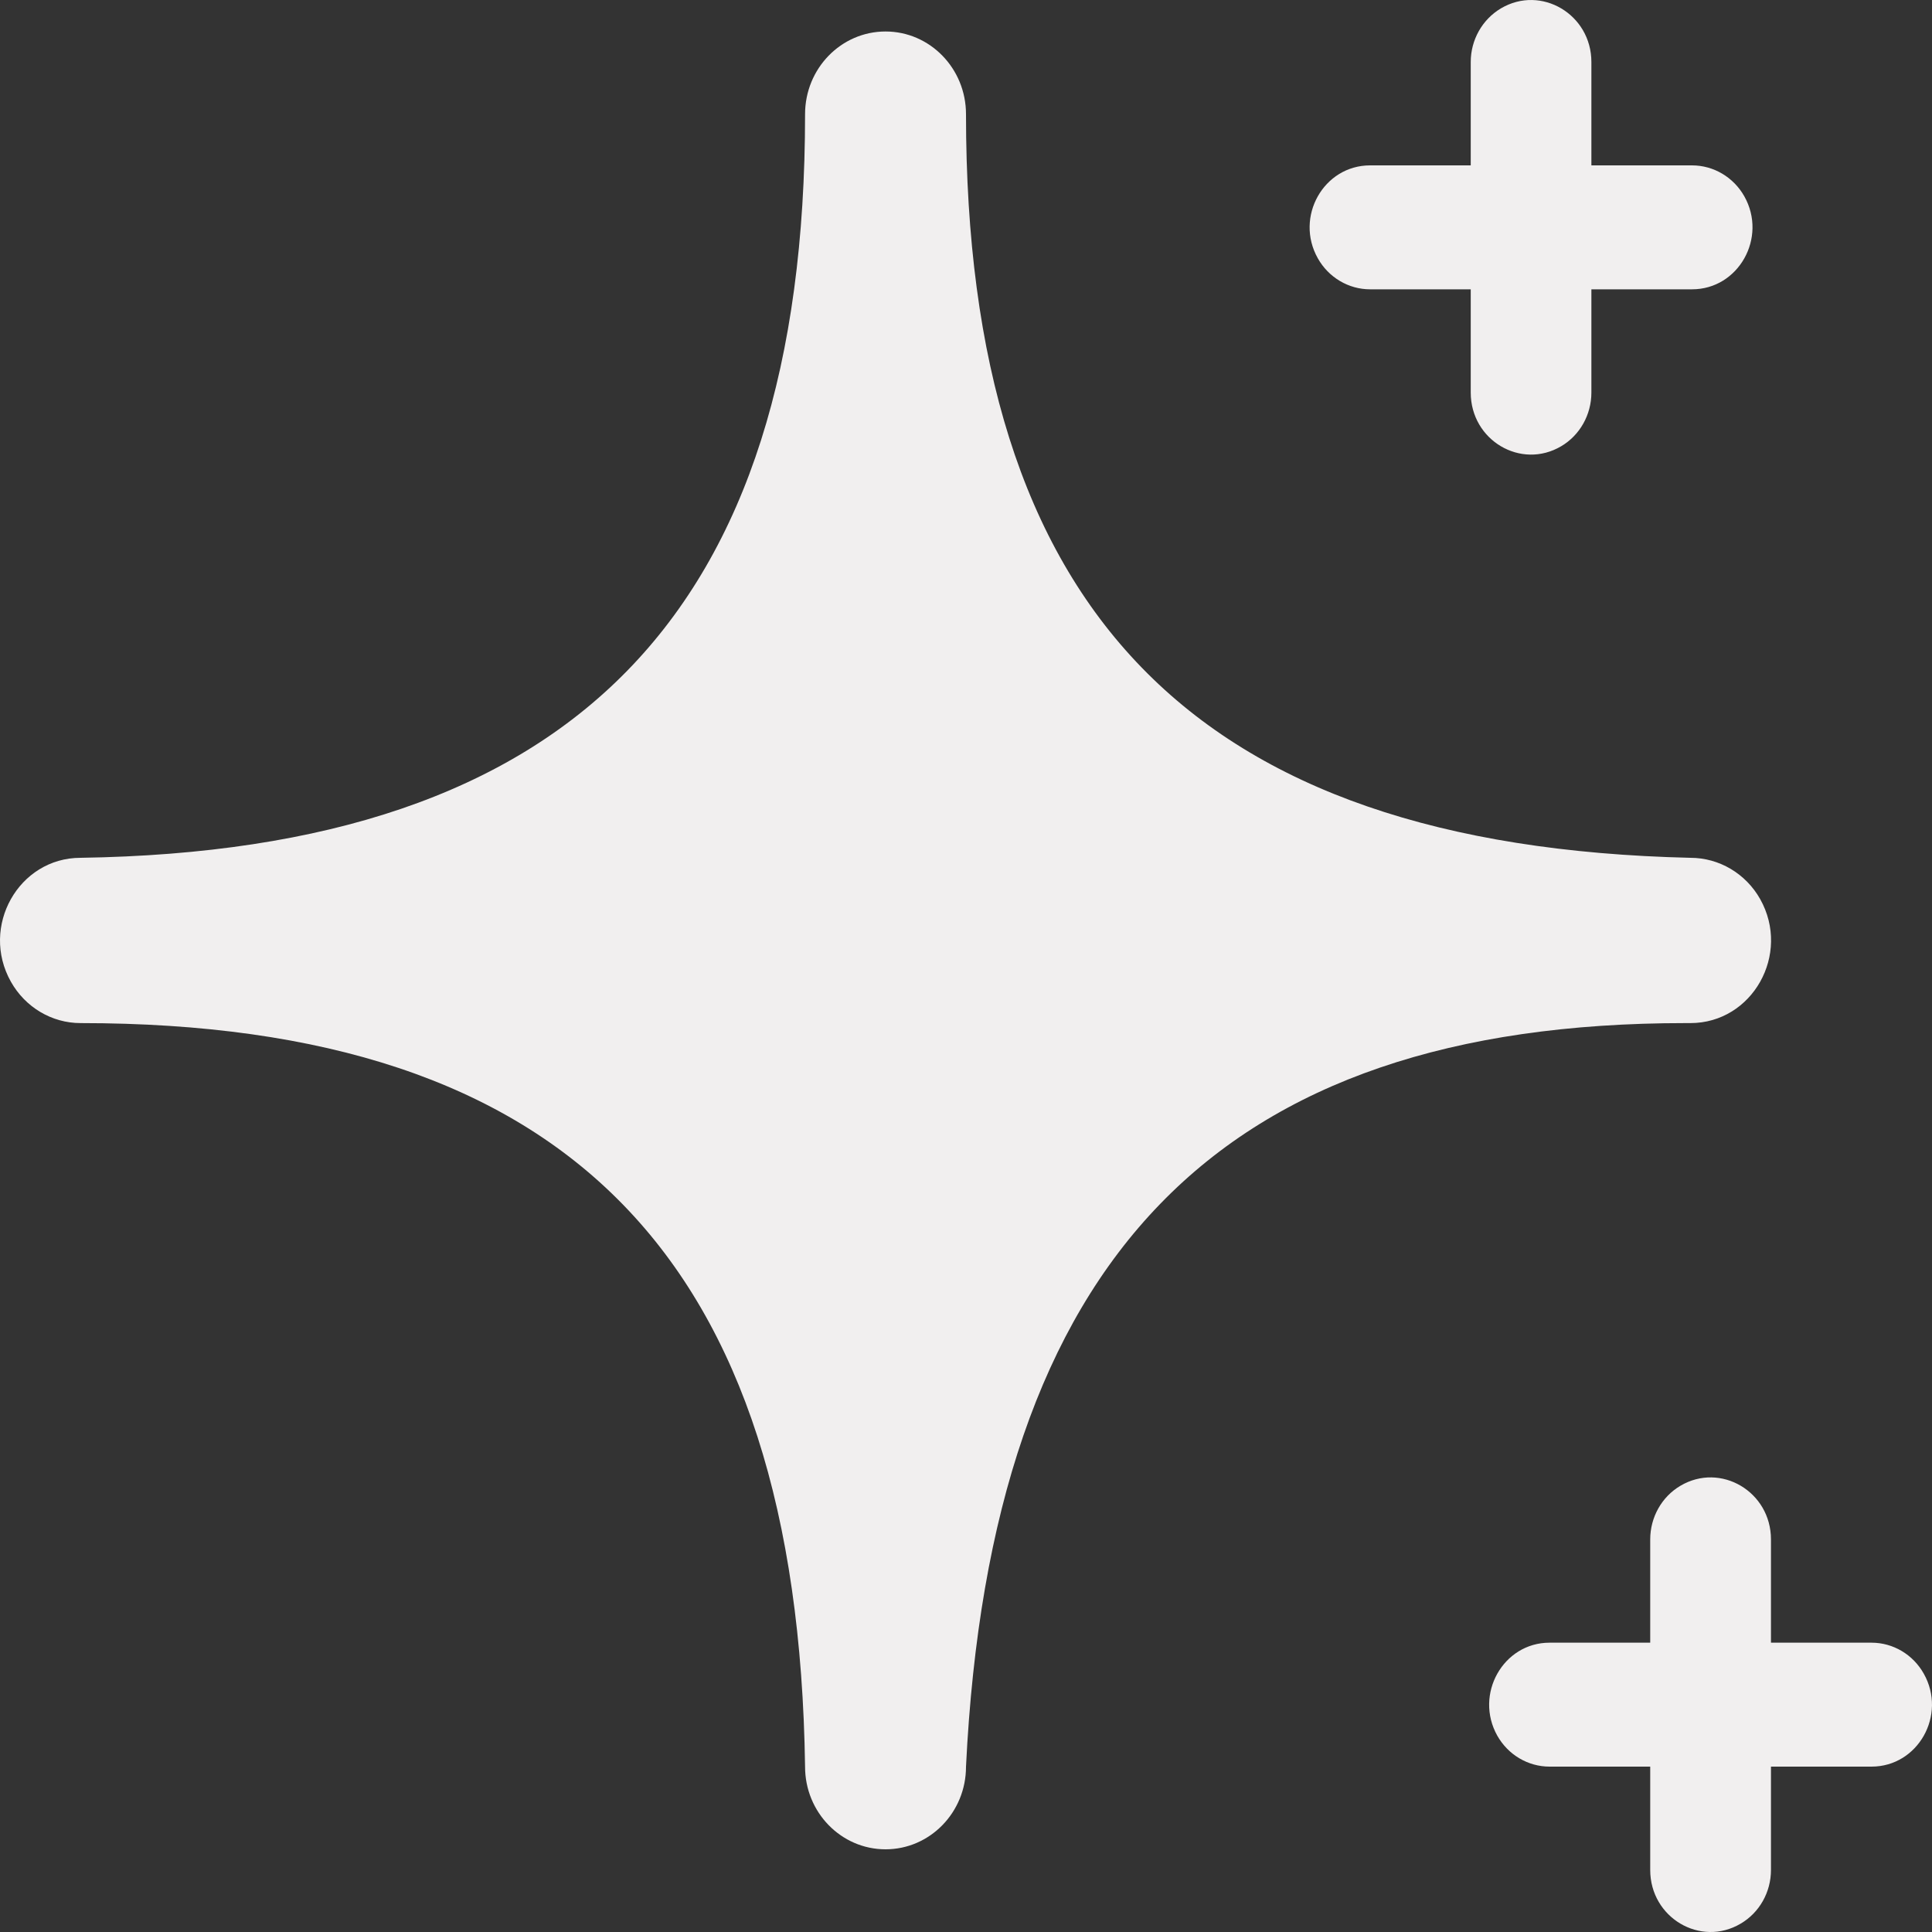
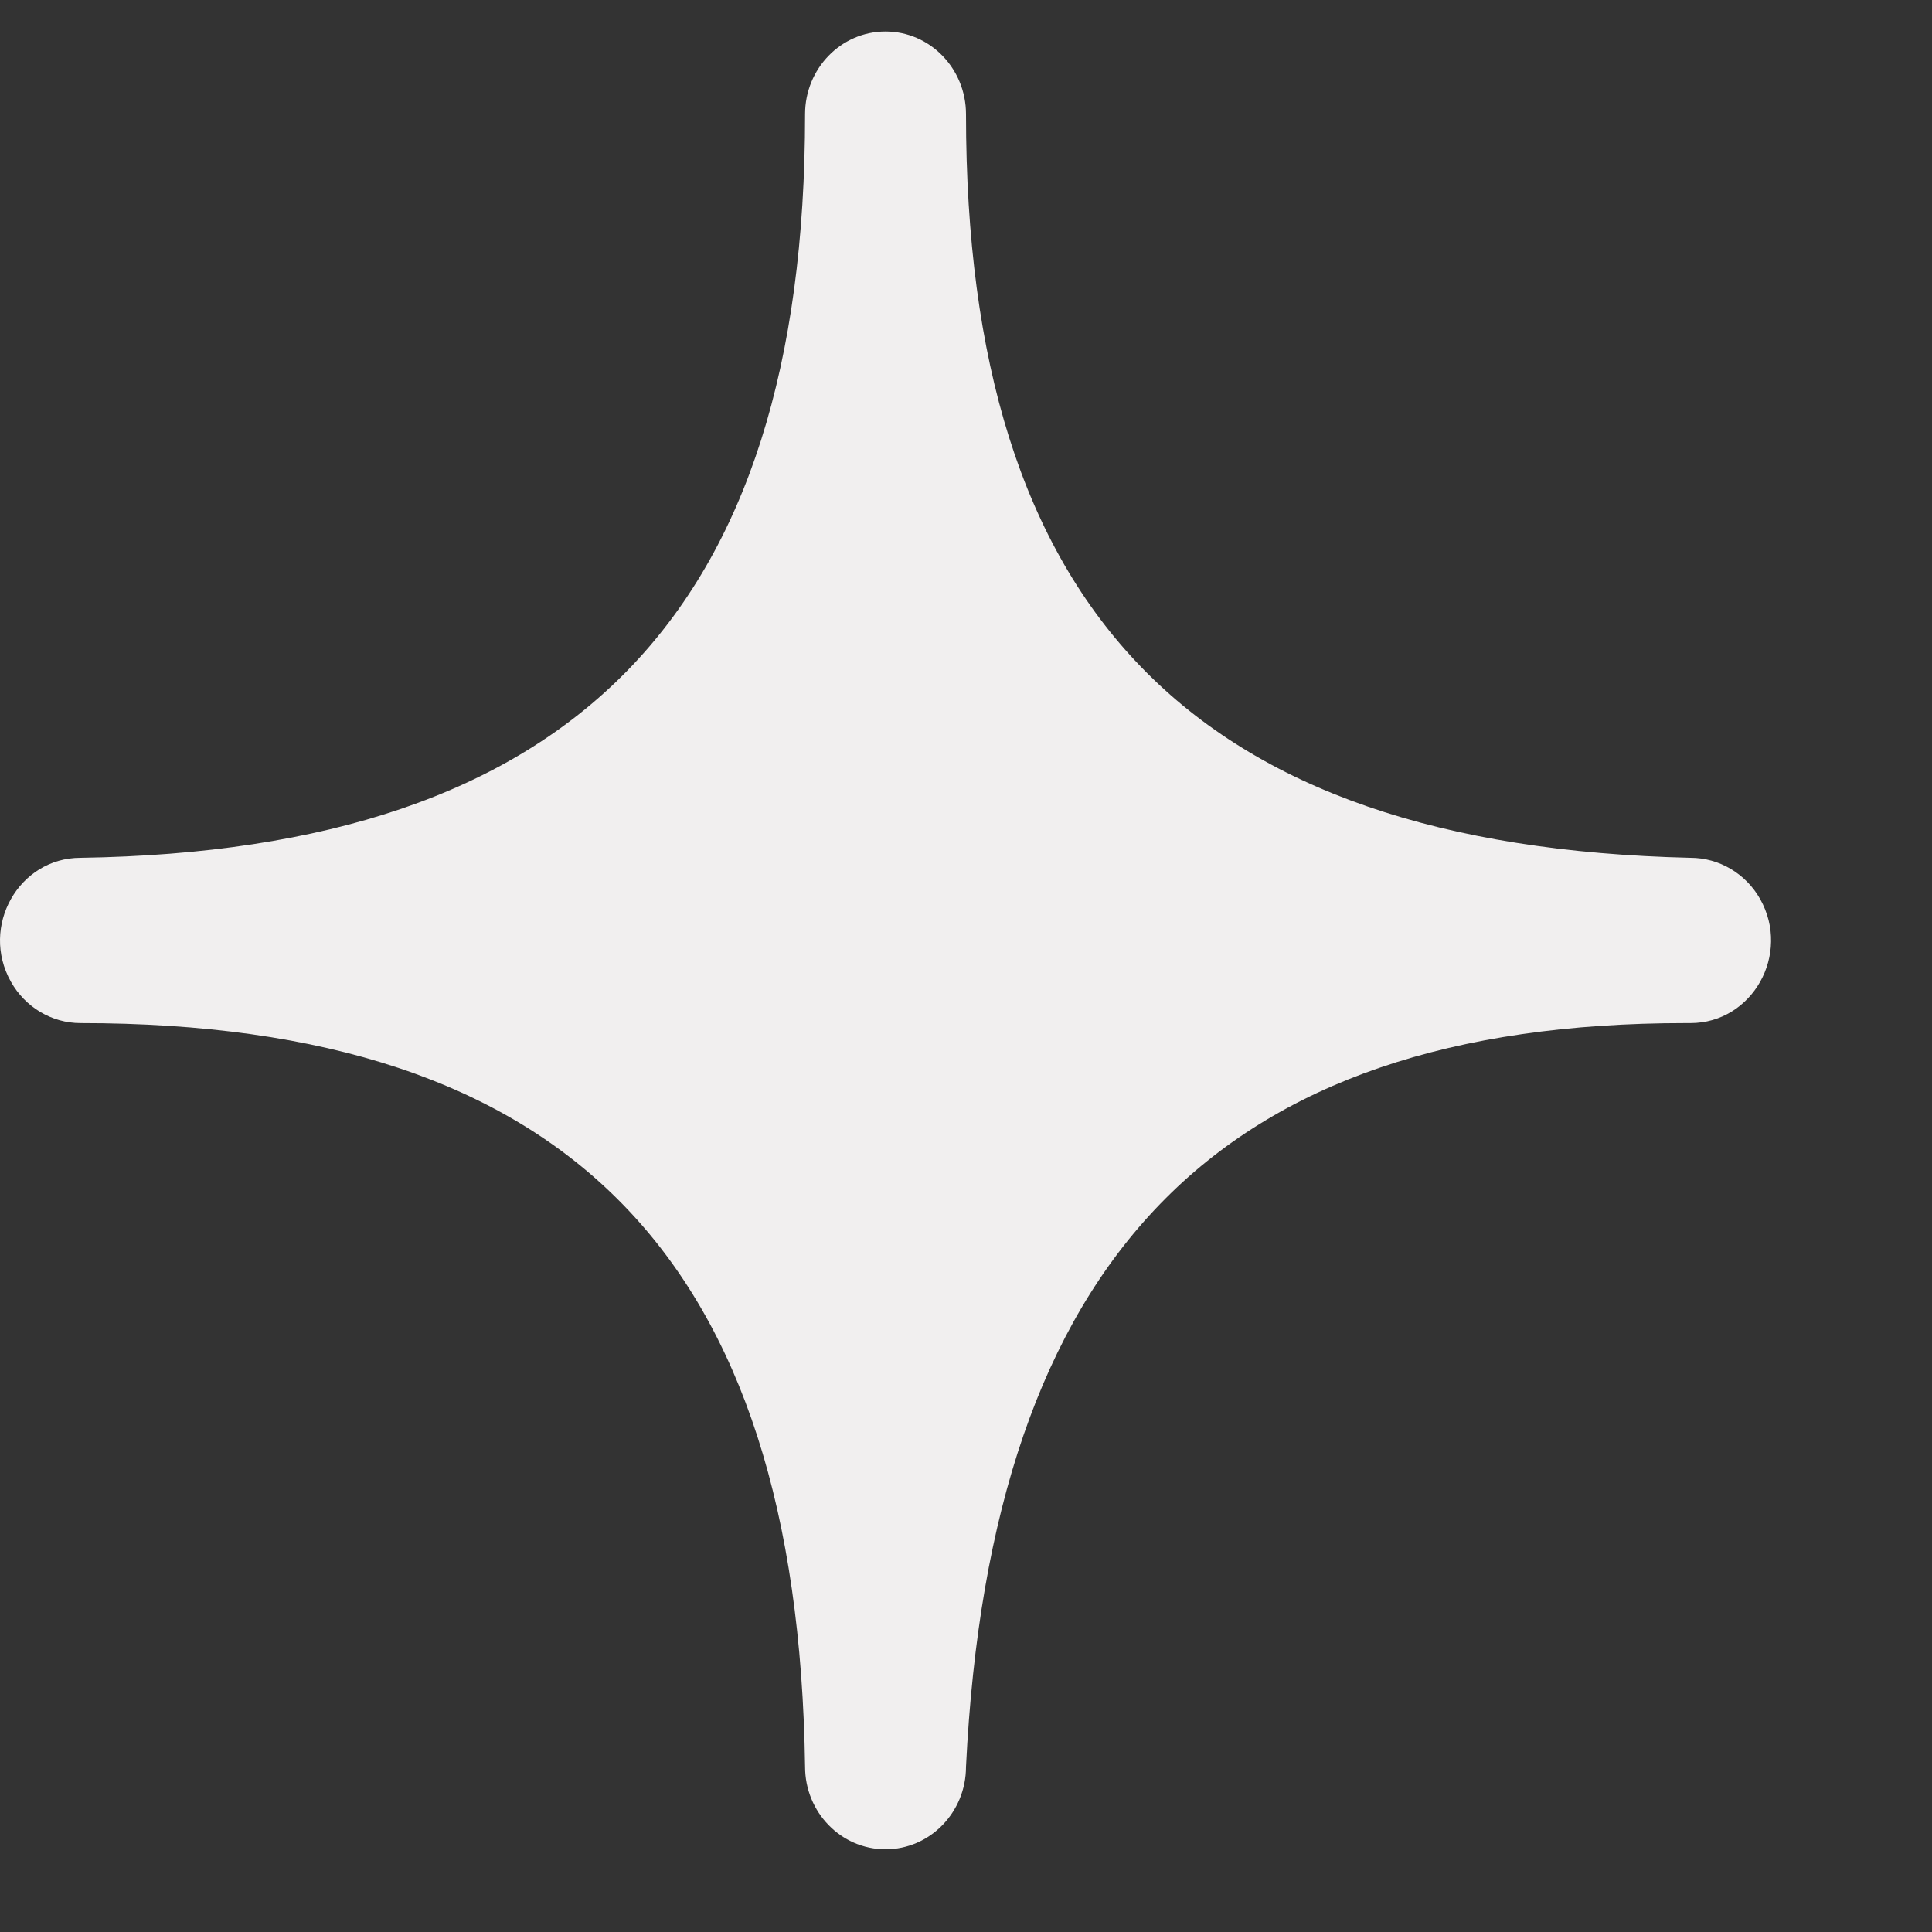
<svg xmlns="http://www.w3.org/2000/svg" fill="none" height="100%" overflow="visible" preserveAspectRatio="none" style="display: block;" viewBox="0 0 20 20" width="100%">
  <rect x="0" y="0" width="20" height="20" fill="#333333" stroke="none" />
  <g id="icon">
    <path d="M17.499 10.591C18.141 10.591 18.542 9.878 18.221 9.307C18.072 9.043 17.797 8.88 17.499 8.88C12.35 8.76 10 6.314 10 1.182C10 0.709 9.627 0.326 9.167 0.326C8.707 0.326 8.334 0.709 8.334 1.182C8.334 6.357 5.926 8.803 0.834 8.88C0.193 8.88 -0.208 9.593 0.113 10.163C0.262 10.428 0.537 10.591 0.834 10.591C5.884 10.591 8.259 13.037 8.334 18.289C8.334 18.761 8.707 19.144 9.167 19.144C9.627 19.144 10 18.761 10 18.289C10.258 13.011 12.625 10.591 17.449 10.591H17.499Z" fill="#F1EFEF" id="Vector" />
-     <path d="M14.183 2.995H15.225V4.064C15.225 4.558 15.745 4.866 16.162 4.619C16.355 4.505 16.474 4.293 16.474 4.064V2.995H17.516C17.997 2.995 18.298 2.46 18.057 2.032C17.945 1.834 17.739 1.712 17.516 1.712H16.474V0.642C16.474 0.149 15.954 -0.16 15.537 0.087C15.344 0.202 15.225 0.413 15.225 0.642V1.712H14.183C13.702 1.712 13.401 2.246 13.642 2.674C13.753 2.872 13.96 2.995 14.183 2.995Z" fill="#F1EFEF" id="Vector_2" />
-     <path d="M19.374 17.005H18.333V15.936C18.333 15.442 17.812 15.134 17.395 15.381C17.202 15.495 17.083 15.707 17.083 15.936V17.005H16.041C15.56 17.005 15.26 17.54 15.5 17.968C15.612 18.166 15.818 18.288 16.041 18.288H17.083V19.358C17.083 19.852 17.604 20.16 18.02 19.913C18.214 19.799 18.333 19.587 18.333 19.358V18.288H19.374C19.855 18.288 20.156 17.754 19.915 17.326C19.804 17.128 19.598 17.005 19.374 17.005Z" fill="#F1EFEF" id="Vector_3" />
  </g>
</svg>